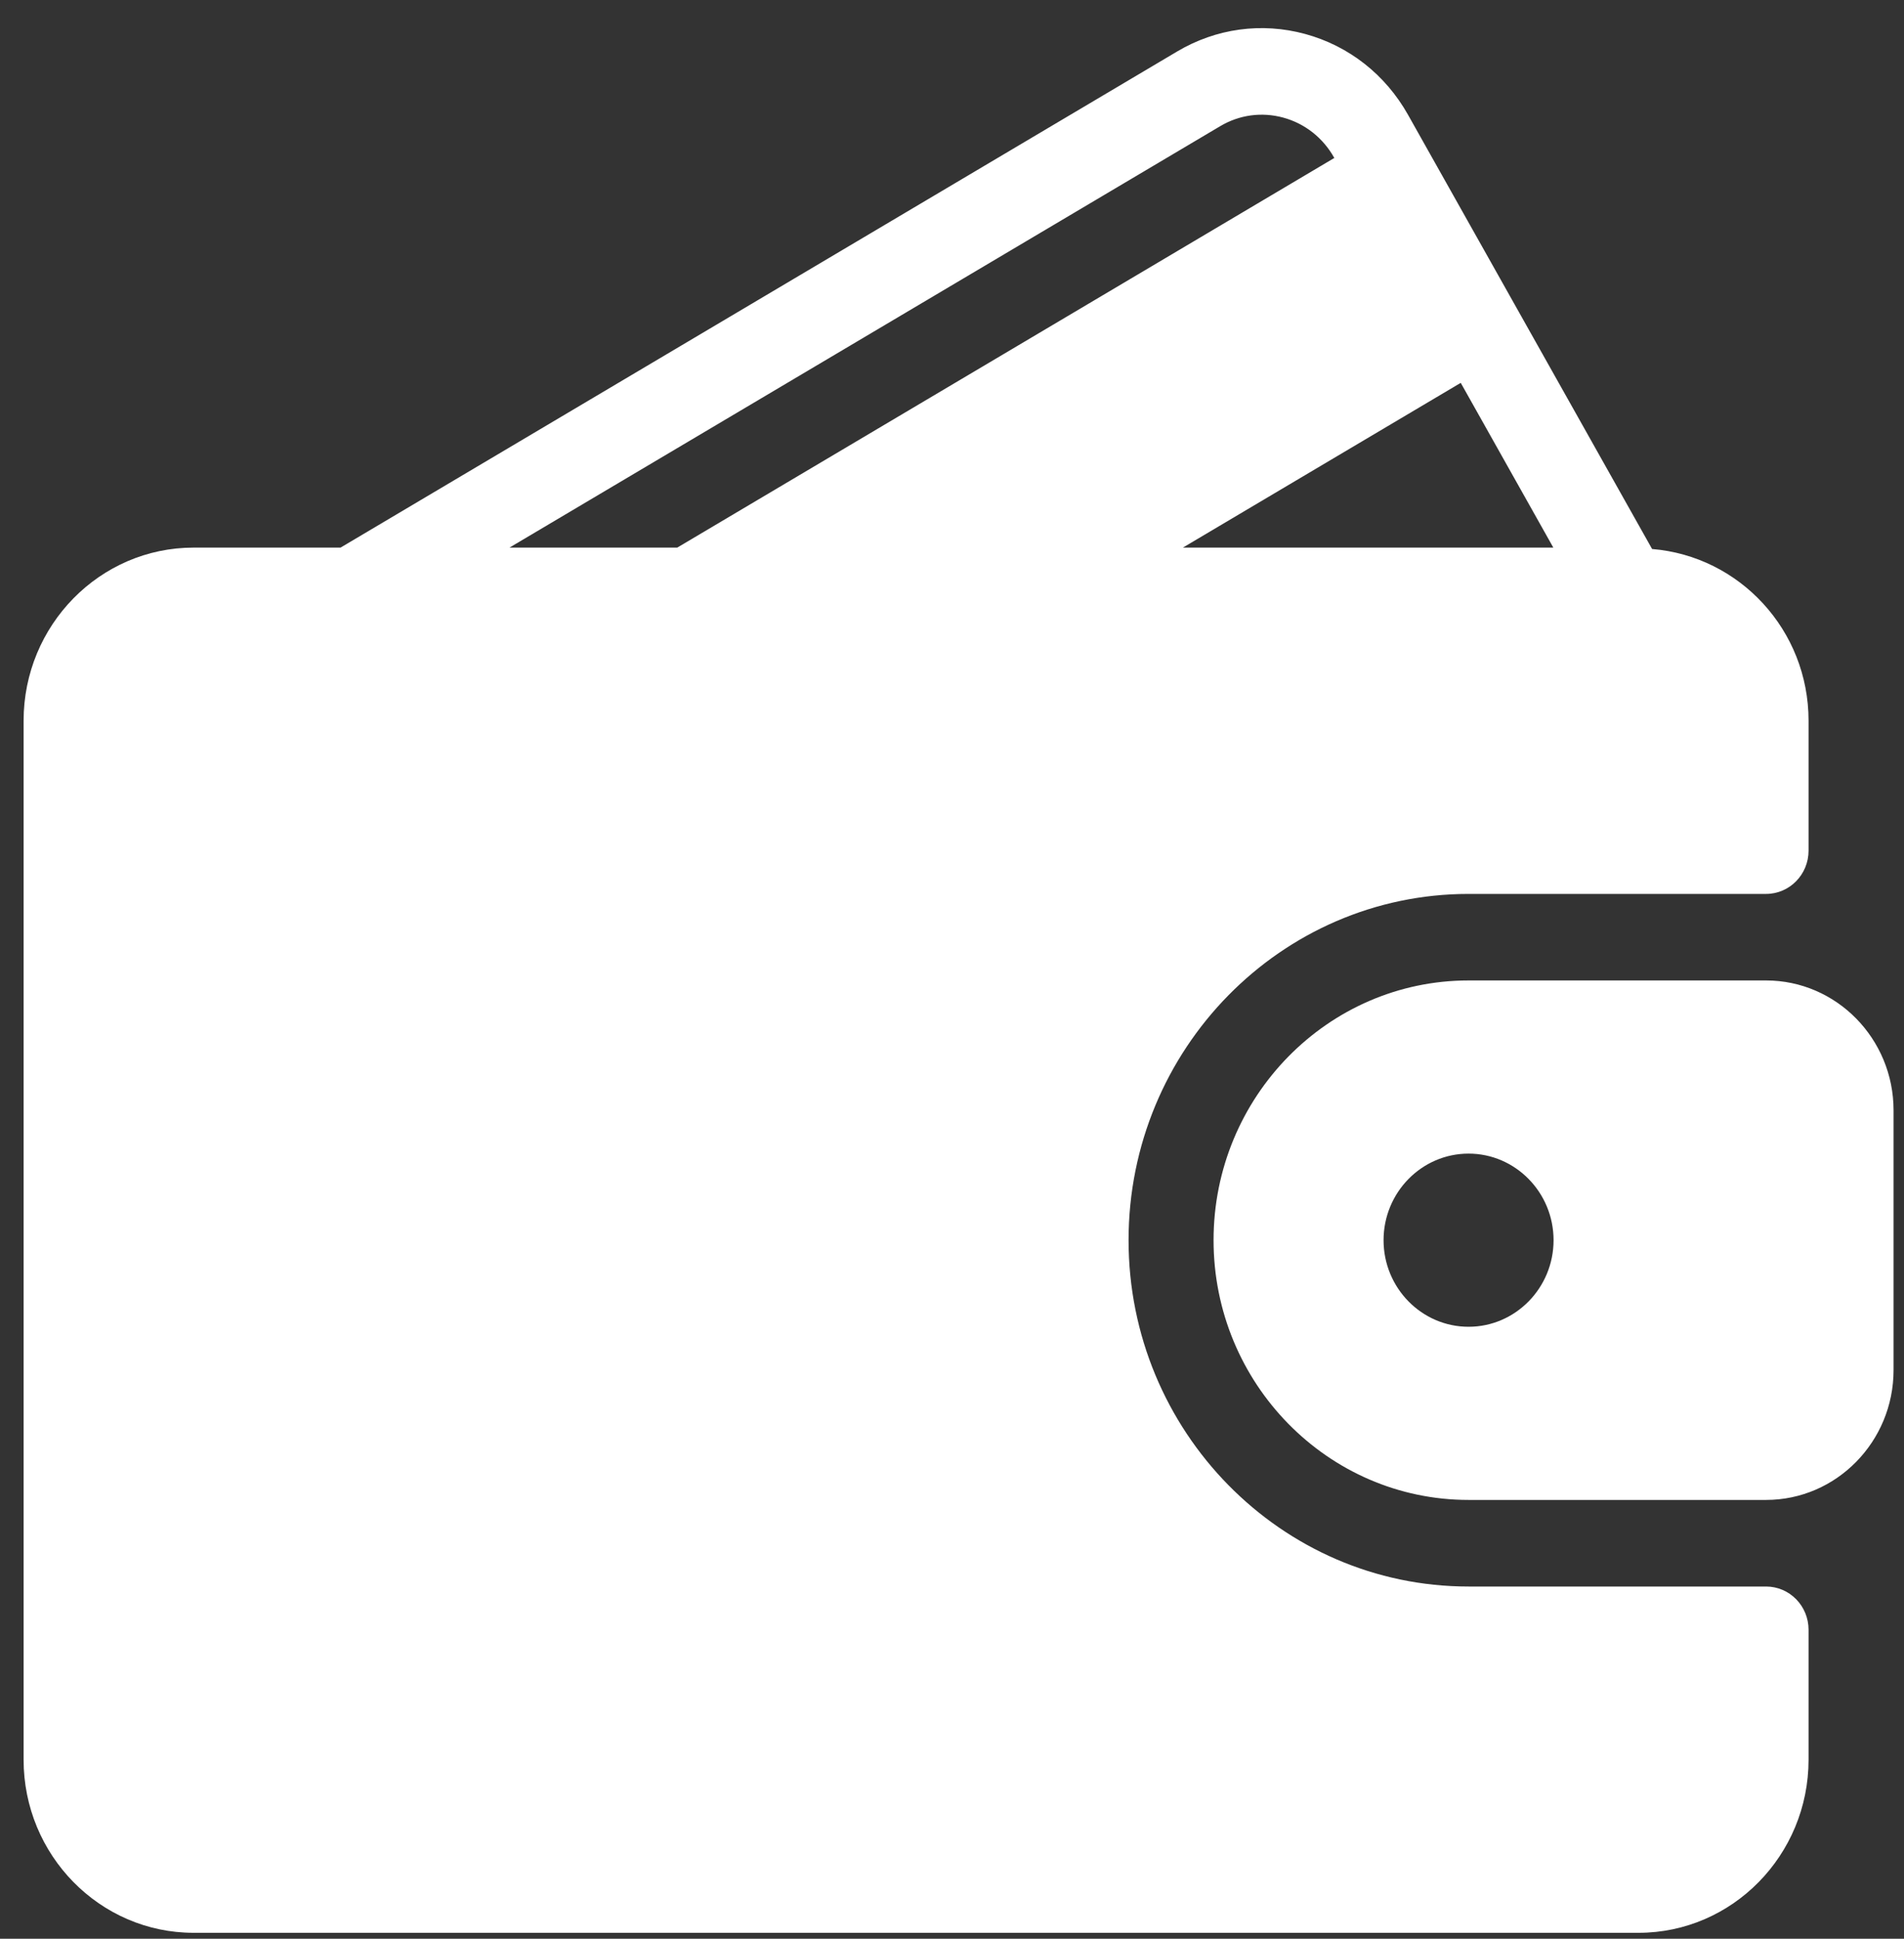
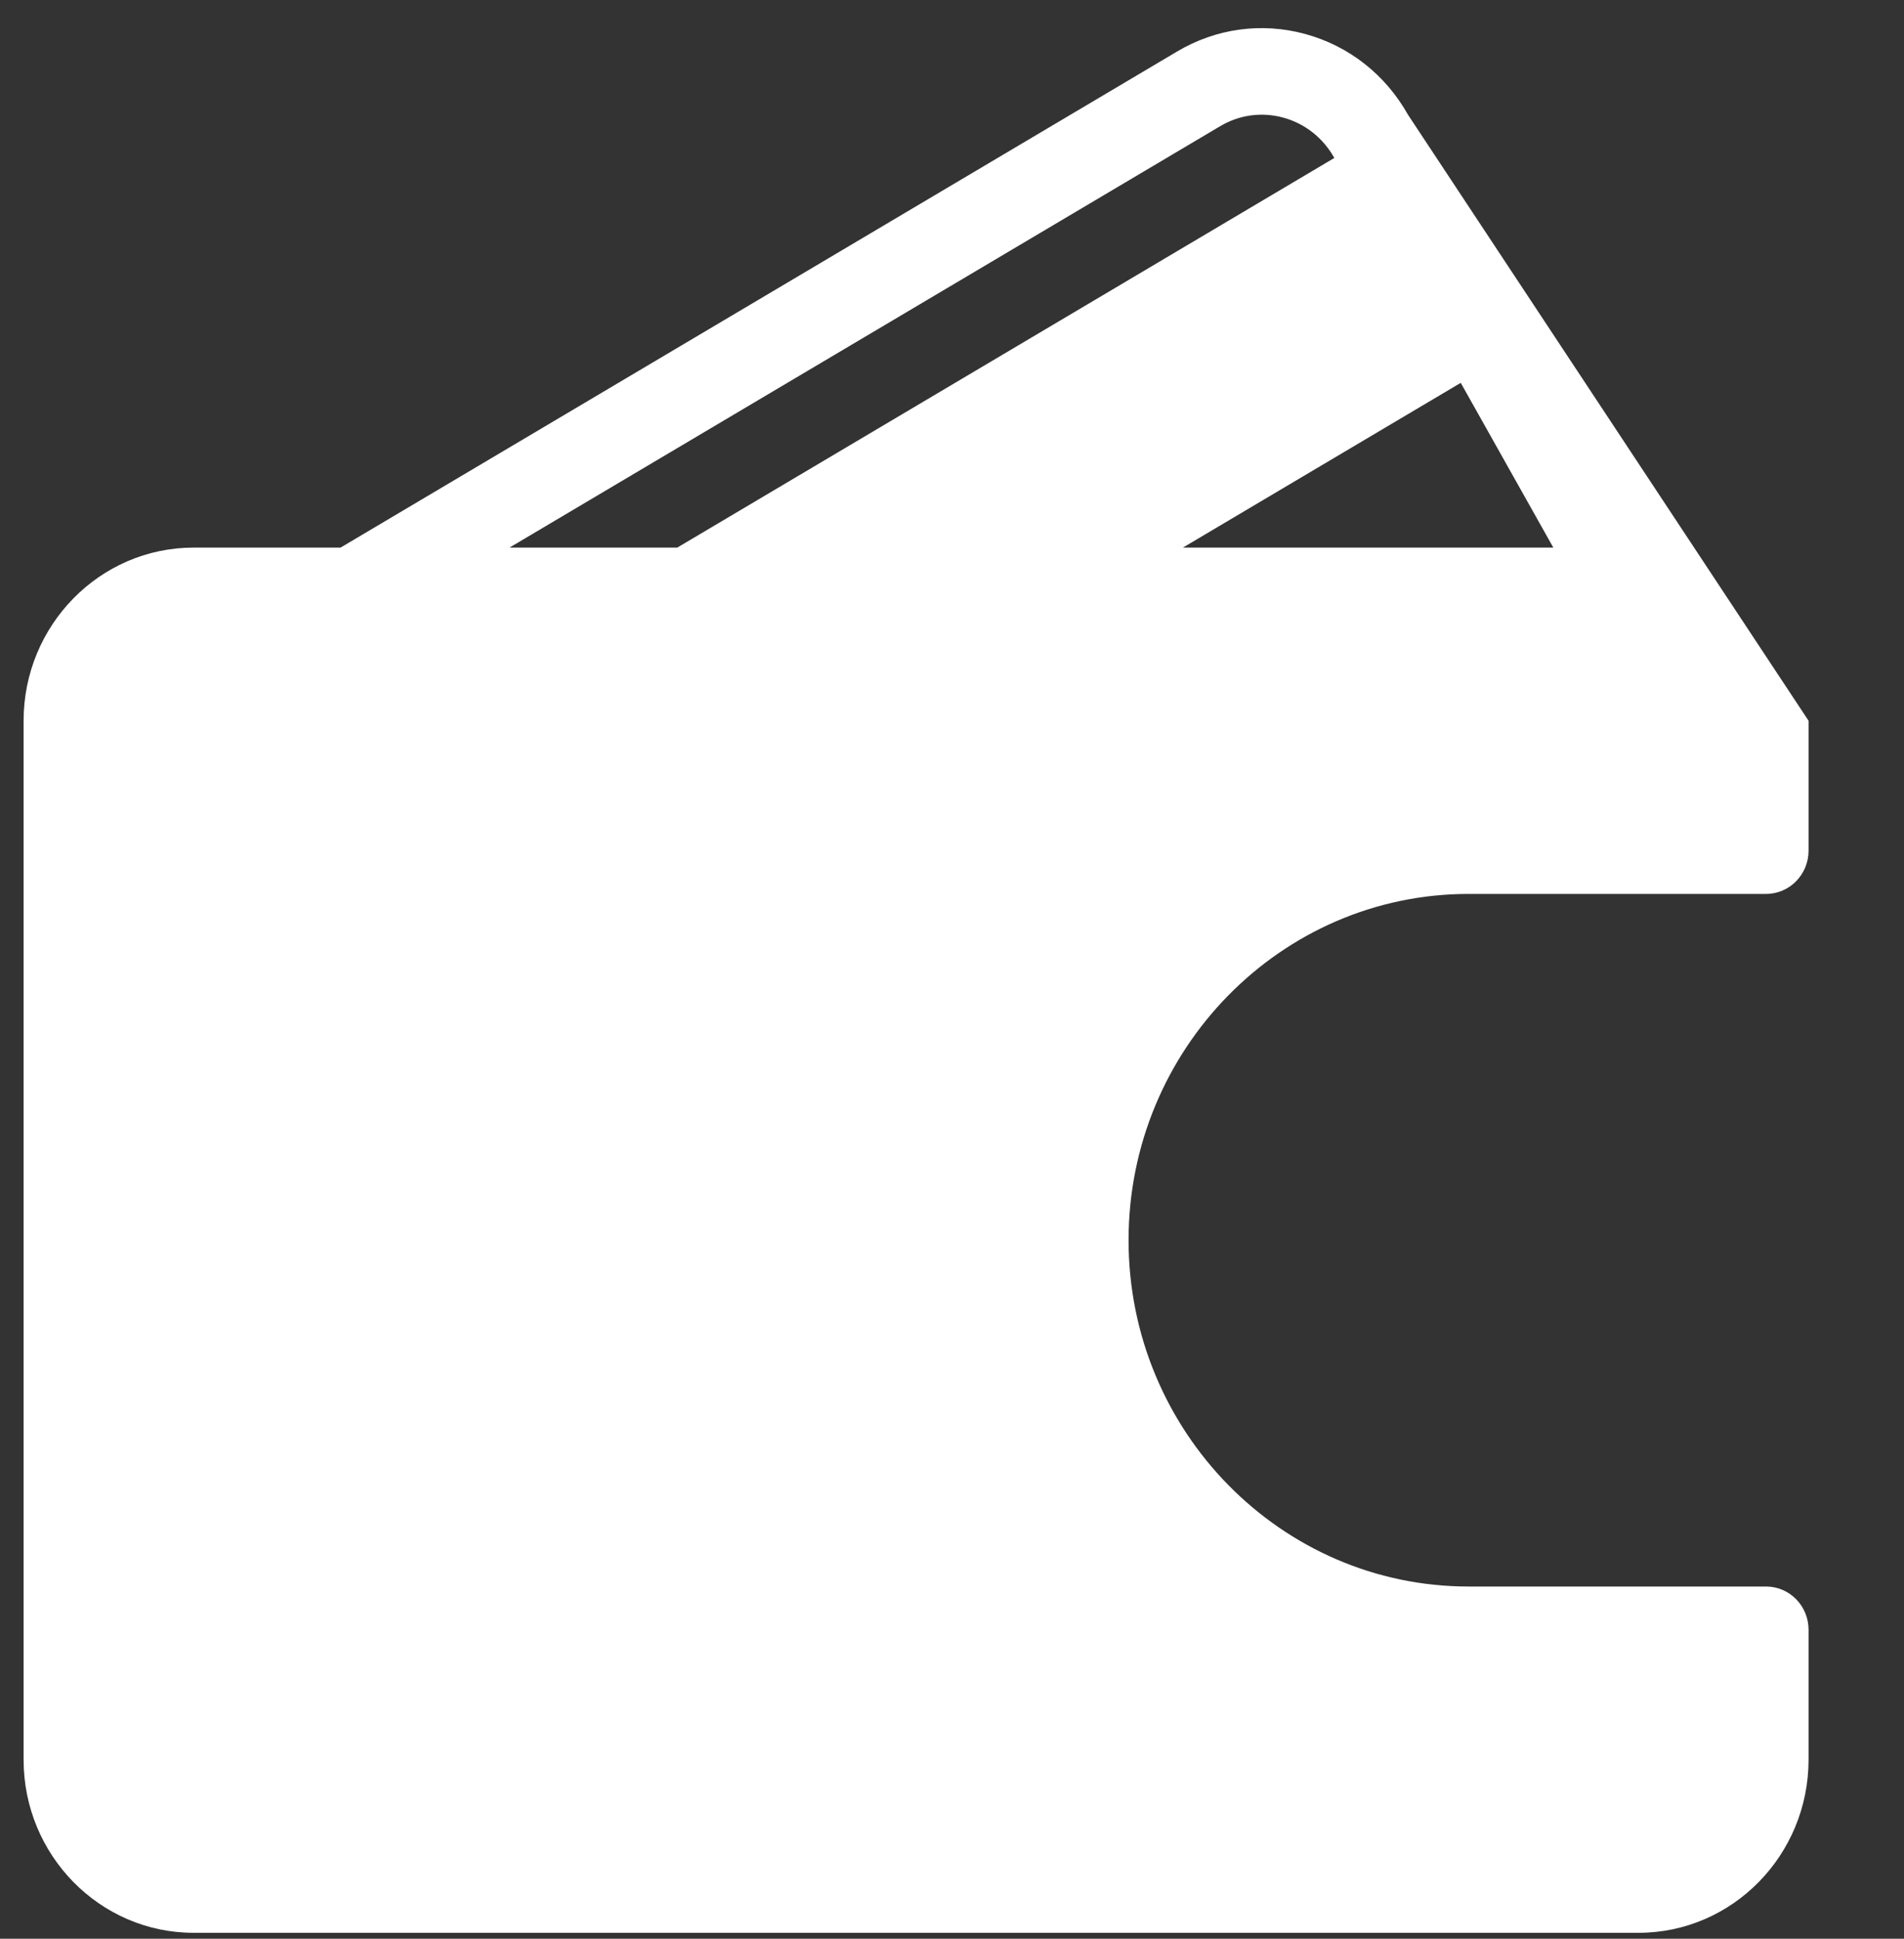
<svg xmlns="http://www.w3.org/2000/svg" width="56" height="57" viewBox="0 0 56 57" fill="none">
  <rect x="0" y="0" width="56" height="57" fill="#333333" stroke="none" />
  <g clip-path="url(#clip0_1544_1268)">
-     <path d="M51.943 46.645H43.193C37.679 46.645 33.193 42.077 33.193 36.463C33.193 30.849 37.679 26.282 43.193 26.282H51.943C52.634 26.282 53.193 25.712 53.193 25.009V21.191C53.193 18.522 51.16 16.351 48.591 16.141L41.412 3.374C40.747 2.193 39.673 1.349 38.387 0.999C37.108 0.651 35.77 0.834 34.625 1.512L10.016 16.1H5.694C2.936 16.1 0.694 18.383 0.694 21.191V51.736C0.694 54.543 2.936 56.826 5.694 56.826H48.193C50.951 56.826 53.193 54.543 53.193 51.736V47.917C53.193 47.214 52.634 46.645 51.943 46.645ZM42.963 11.256L45.686 16.1H34.791L42.963 11.256ZM14.985 16.1L35.884 3.712C36.449 3.375 37.109 3.286 37.74 3.457C38.379 3.631 38.911 4.051 39.242 4.639L39.245 4.644L19.919 16.1H14.985Z" fill="white" />
-     <path d="M51.943 28.826H43.193C39.057 28.826 35.693 32.252 35.693 36.463C35.693 40.674 39.057 44.099 43.193 44.099H51.943C54.011 44.099 55.693 42.386 55.693 40.281V32.645C55.693 30.539 54.011 28.826 51.943 28.826ZM43.193 39.008C41.815 39.008 40.693 37.866 40.693 36.463C40.693 35.059 41.815 33.917 43.193 33.917C44.571 33.917 45.693 35.059 45.693 36.463C45.693 37.866 44.571 39.008 43.193 39.008Z" fill="white" />
+     <path d="M51.943 46.645H43.193C37.679 46.645 33.193 42.077 33.193 36.463C33.193 30.849 37.679 26.282 43.193 26.282H51.943C52.634 26.282 53.193 25.712 53.193 25.009V21.191L41.412 3.374C40.747 2.193 39.673 1.349 38.387 0.999C37.108 0.651 35.77 0.834 34.625 1.512L10.016 16.1H5.694C2.936 16.1 0.694 18.383 0.694 21.191V51.736C0.694 54.543 2.936 56.826 5.694 56.826H48.193C50.951 56.826 53.193 54.543 53.193 51.736V47.917C53.193 47.214 52.634 46.645 51.943 46.645ZM42.963 11.256L45.686 16.1H34.791L42.963 11.256ZM14.985 16.1L35.884 3.712C36.449 3.375 37.109 3.286 37.74 3.457C38.379 3.631 38.911 4.051 39.242 4.639L39.245 4.644L19.919 16.1H14.985Z" fill="white" />
  </g>
  <defs>
    <clipPath id="clip0_1544_1268">
      <rect width="55" height="56" fill="white" transform="translate(0.693 0.826)" />
    </clipPath>
  </defs>
</svg>